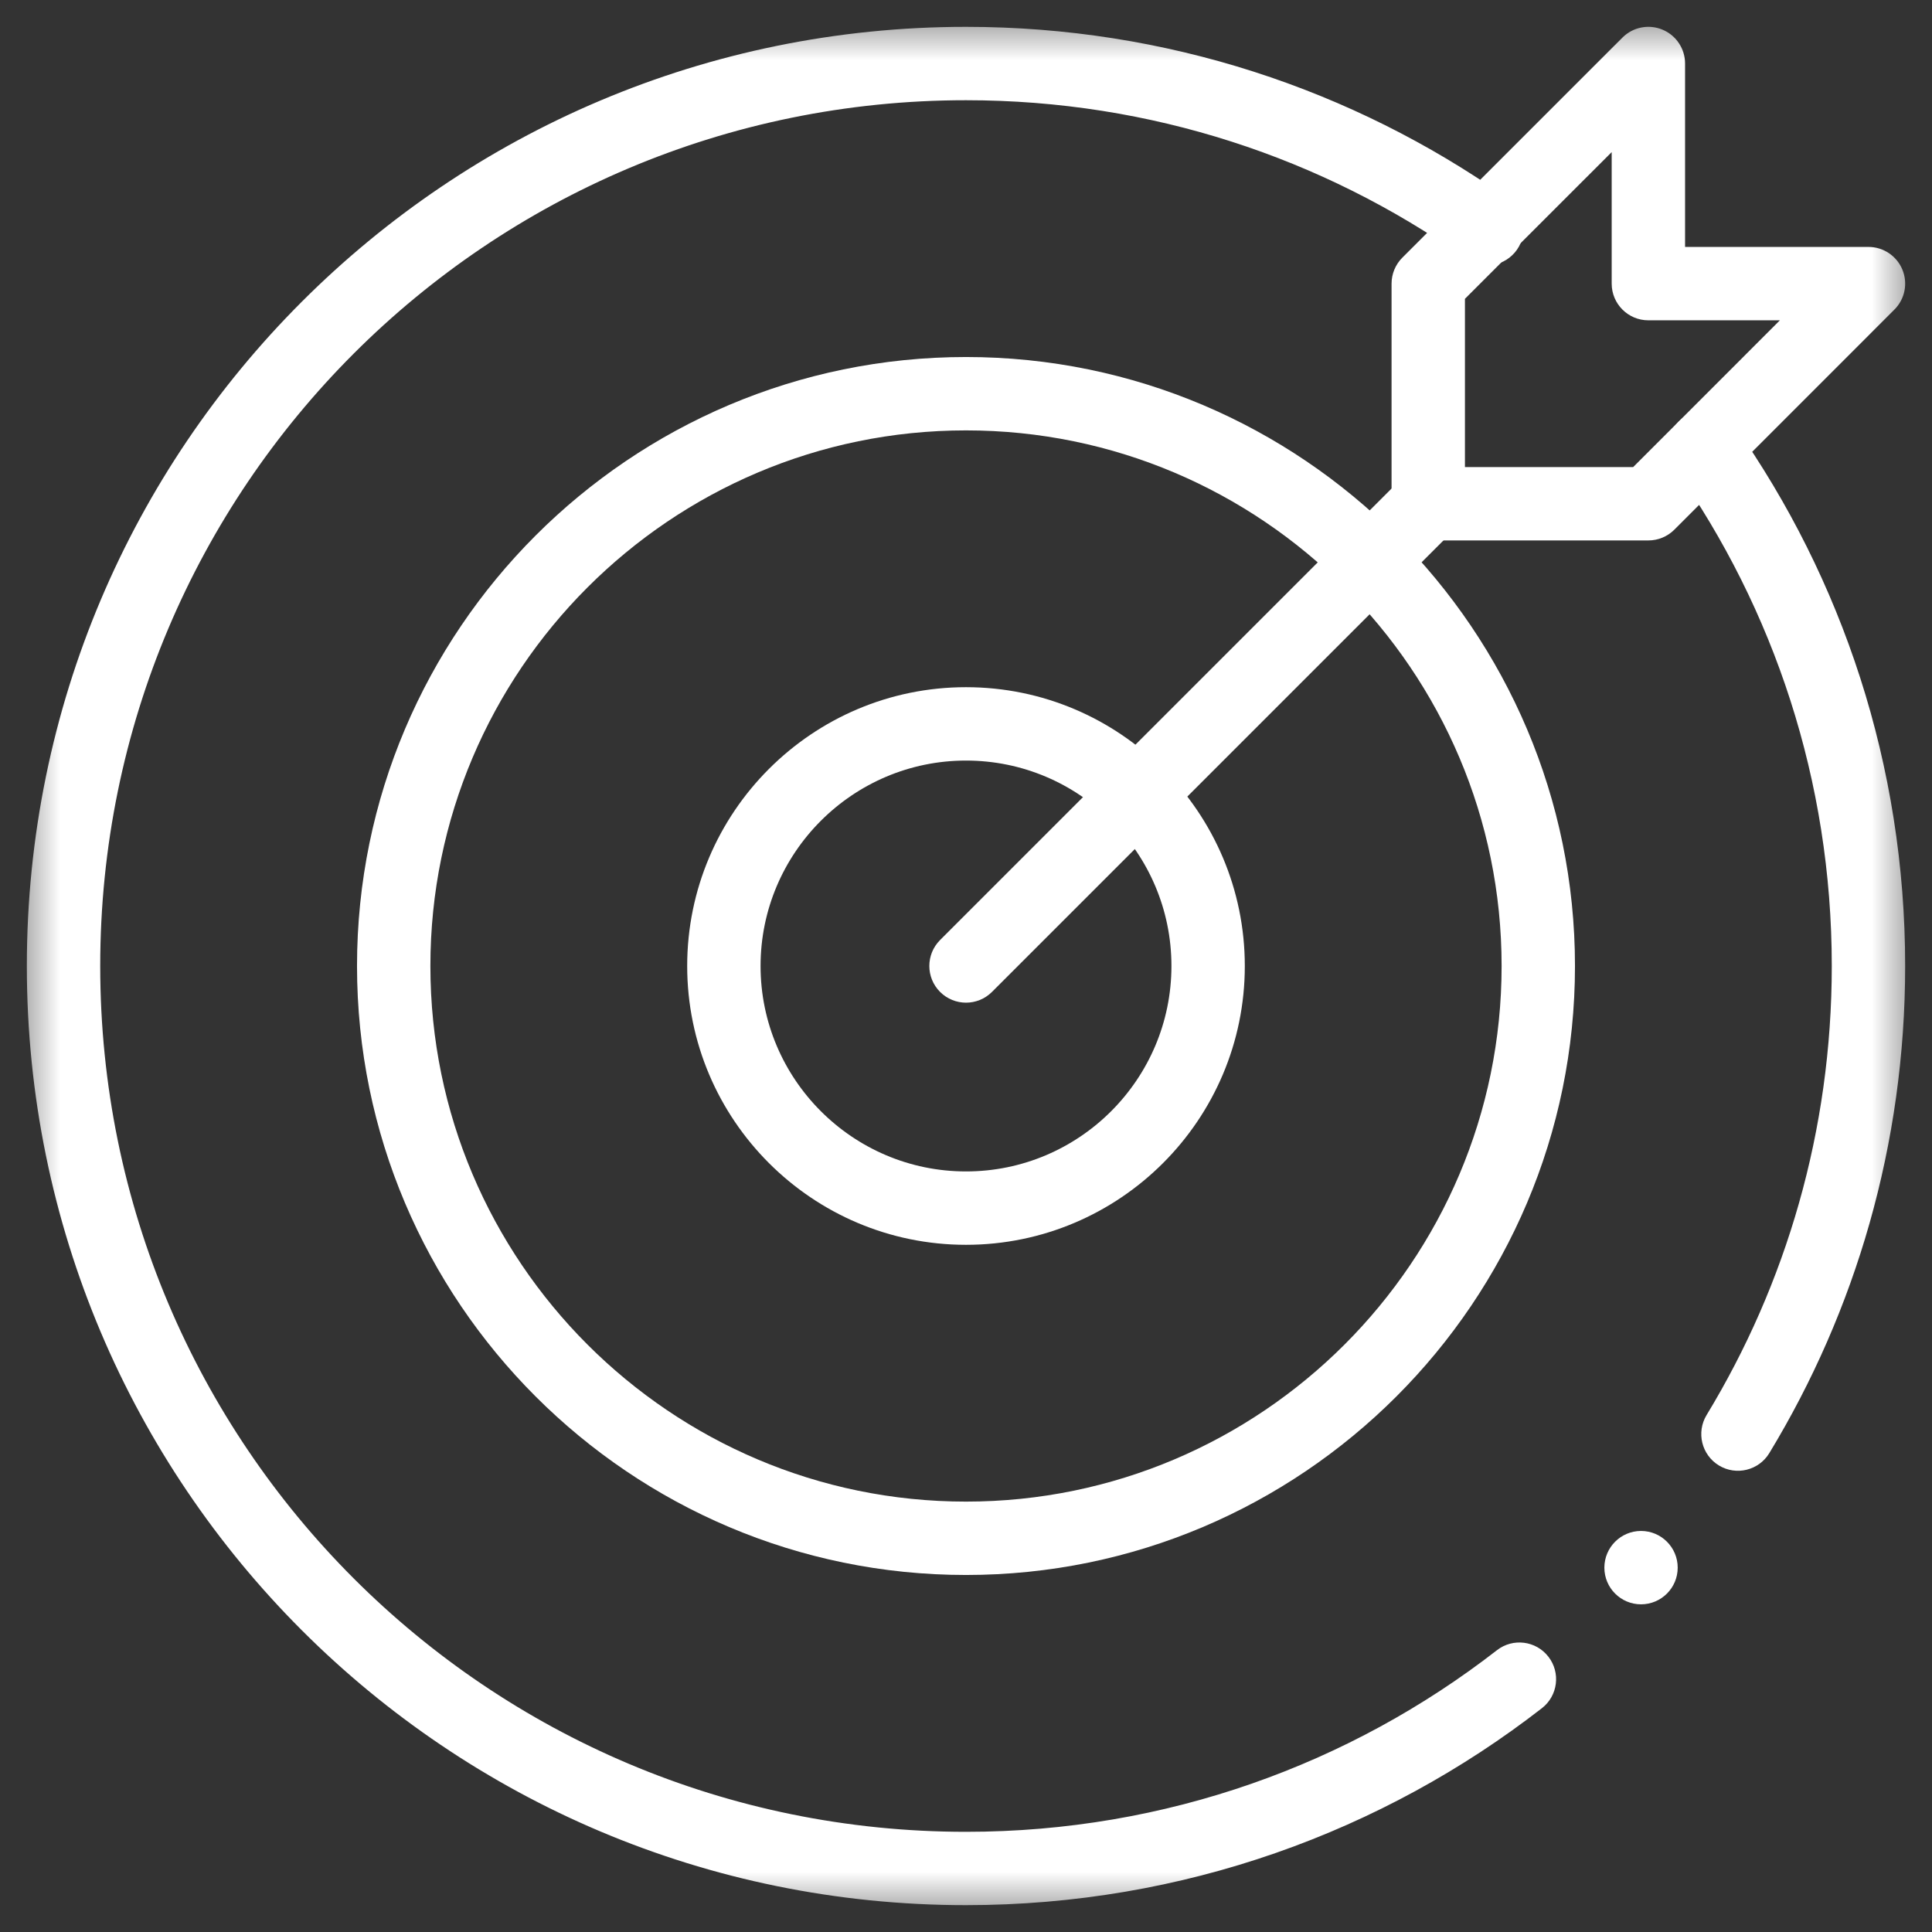
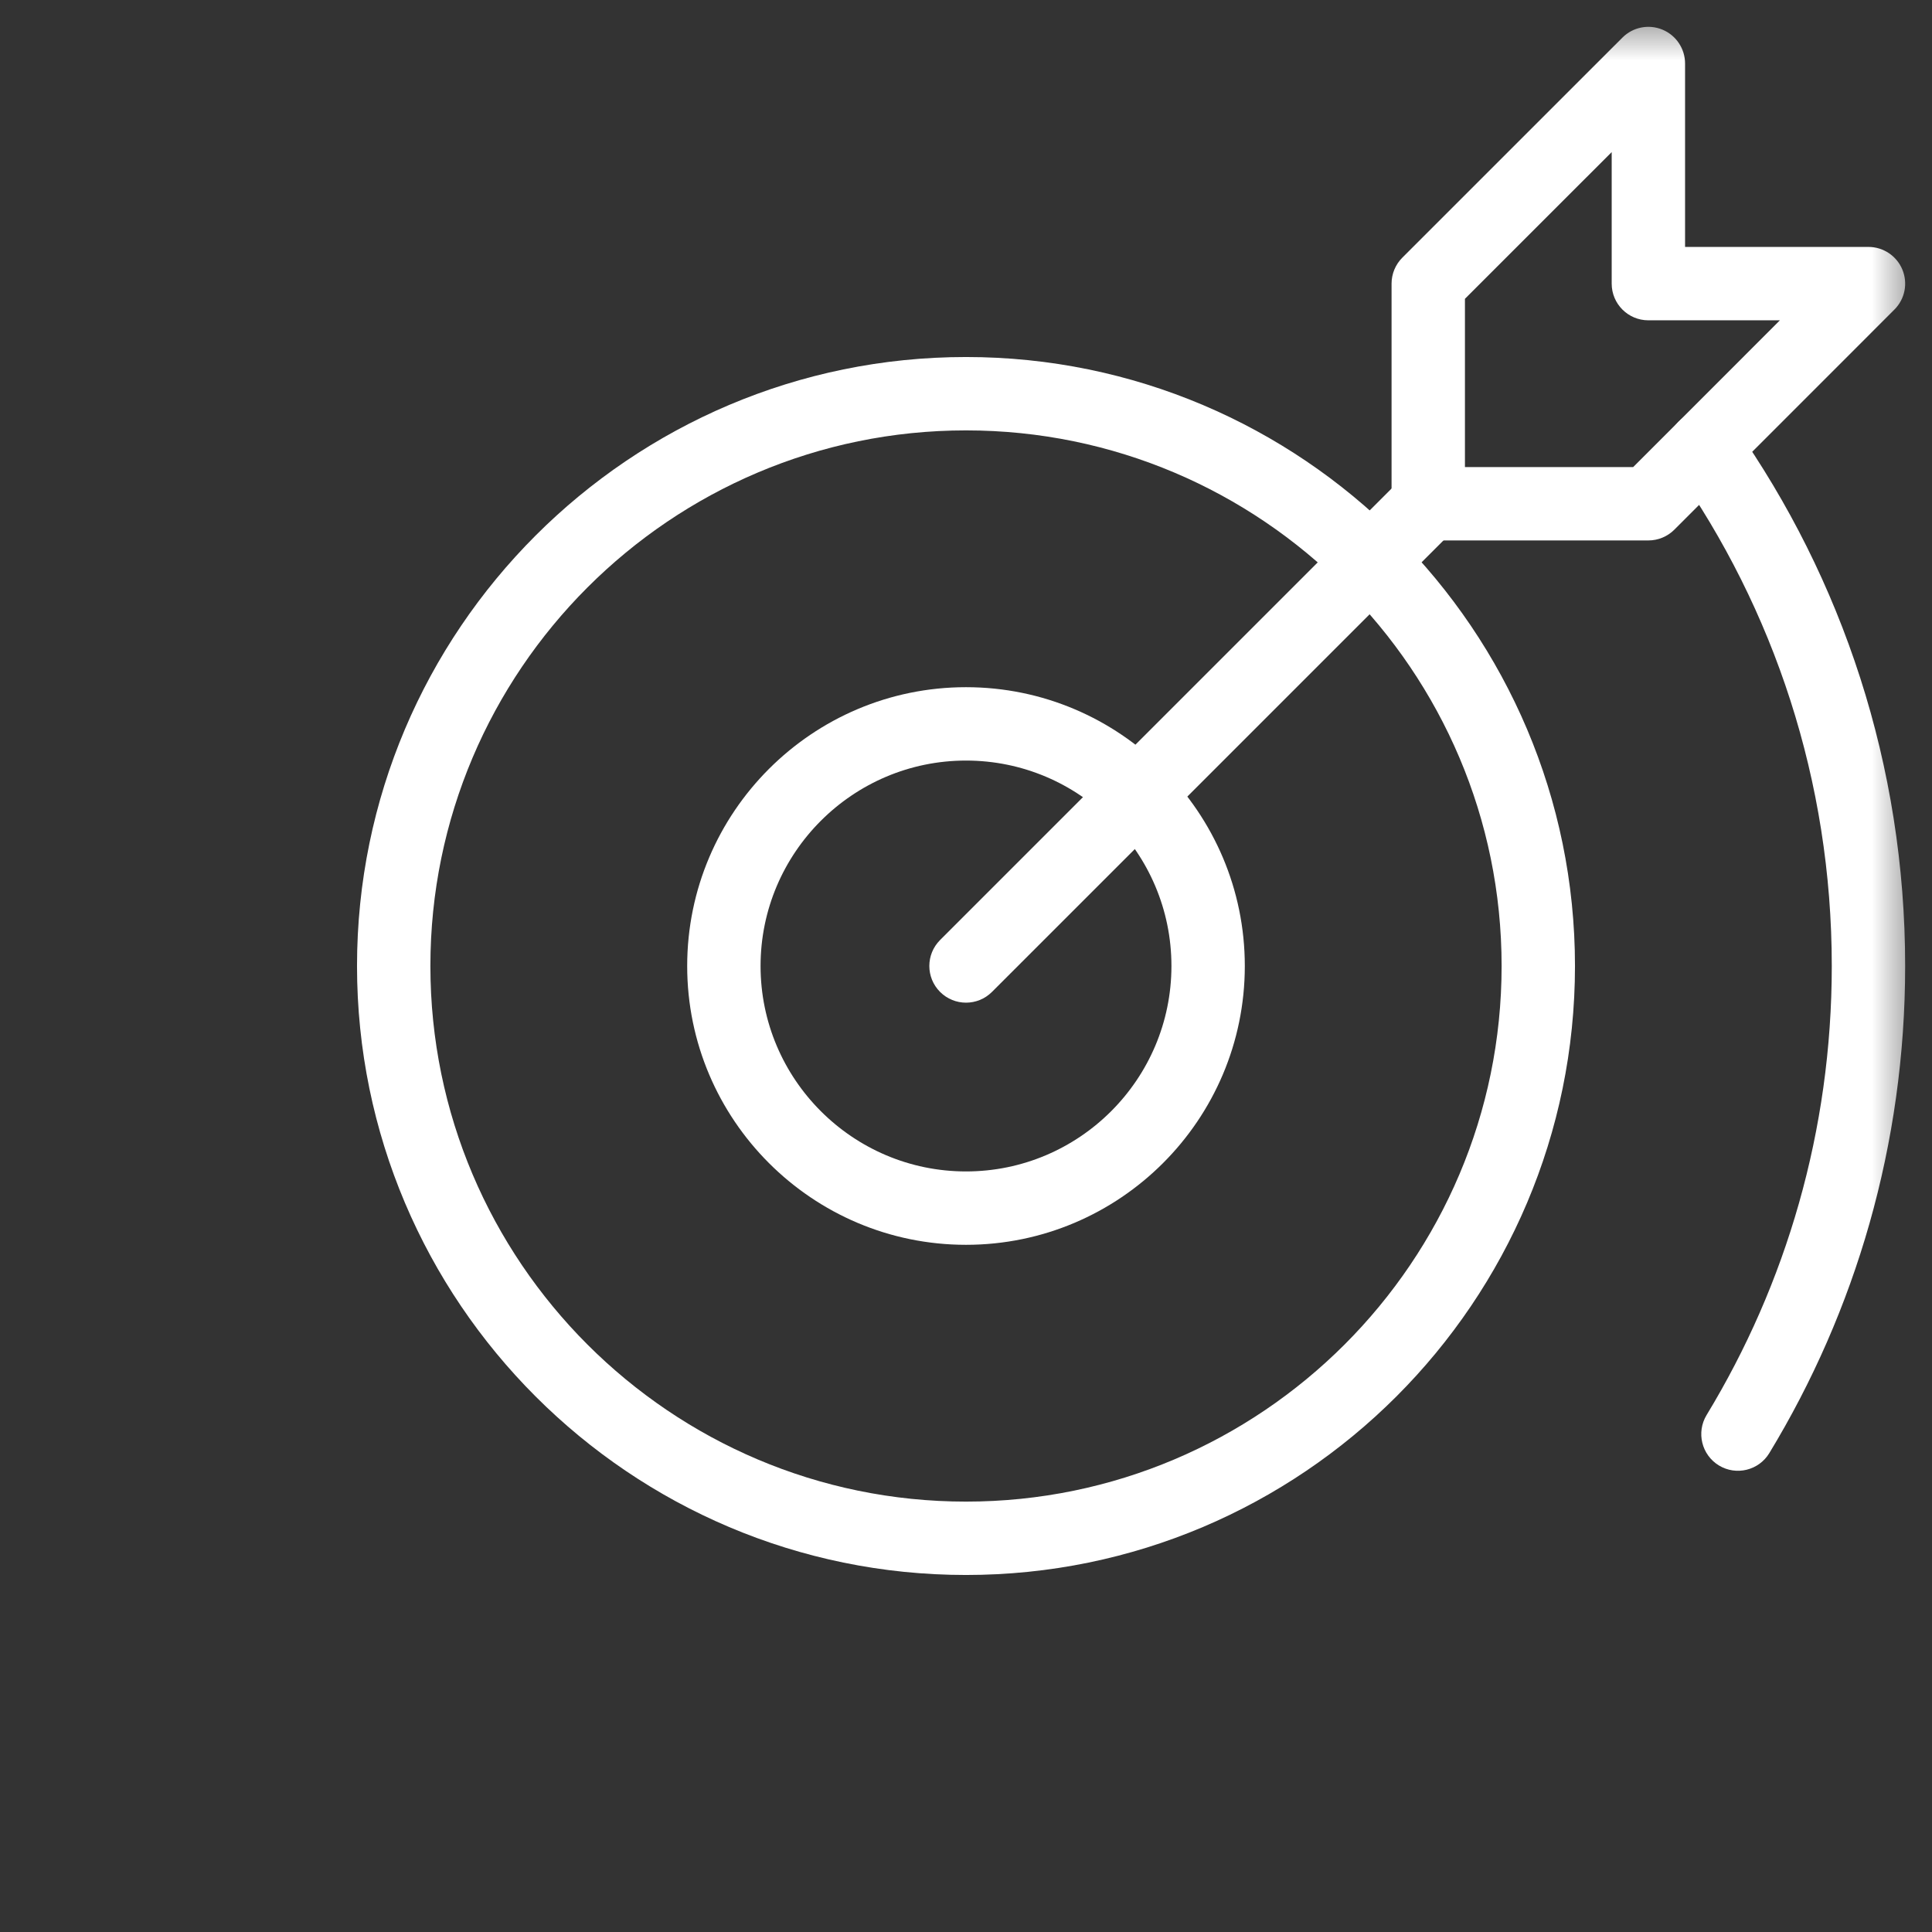
<svg xmlns="http://www.w3.org/2000/svg" width="48" height="48" viewBox="0 0 48 48" fill="none">
  <rect x="0" y="0" width="48" height="48" fill="#333333" stroke="none" />
  <g id="Group">
    <g id="Clip path group">
      <mask id="mask0_271_733" style="mask-type:luminance" maskUnits="userSpaceOnUse" x="0" y="0" width="48" height="48">
        <g id="a">
          <path id="Vector" d="M0.667 0.667H47.333V47.333H0.667V0.667Z" fill="white" />
          <path id="Vector (Stroke)" fill-rule="evenodd" clip-rule="evenodd" d="M47.333 0.667H0.667V47.333H47.333V0.667ZM45.511 45.511H2.49V2.49H45.511V45.511Z" fill="white" />
        </g>
      </mask>
      <g mask="url(#mask0_271_733)">
        <g id="Group_2">
          <path id="Vector (Stroke)_2" fill-rule="evenodd" clip-rule="evenodd" d="M34.573 12.516C34.573 13.019 34.981 13.427 35.484 13.427H40.953C41.195 13.427 41.427 13.331 41.598 13.16L47.066 7.691C47.327 7.431 47.405 7.039 47.264 6.698C47.123 6.358 46.791 6.135 46.422 6.135H41.865V1.578C41.865 1.21 41.643 0.877 41.302 0.736C40.961 0.595 40.569 0.673 40.309 0.934L34.84 6.402C34.669 6.573 34.573 6.805 34.573 7.047V12.516ZM36.396 11.604V7.424L40.042 3.779V7.047C40.042 7.55 40.45 7.958 40.953 7.958H44.221L40.576 11.604H36.396Z" fill="white" />
        </g>
      </g>
    </g>
    <path id="Vector (Stroke)_3" fill-rule="evenodd" clip-rule="evenodd" d="M23.356 24.644C23.712 25 24.289 25 24.645 24.644L36.129 13.16C36.485 12.804 36.485 12.227 36.129 11.871C35.773 11.515 35.196 11.515 34.84 11.871L23.356 23.355C23 23.711 23 24.288 23.356 24.644Z" fill="white" />
    <g id="Clip path group_2">
      <mask id="mask1_271_733" style="mask-type:luminance" maskUnits="userSpaceOnUse" x="0" y="0" width="48" height="48">
        <g id="b">
          <path id="Vector_2" d="M0.667 0.667H47.333V47.333H0.667V0.667Z" fill="white" />
          <path id="Vector (Stroke)_4" fill-rule="evenodd" clip-rule="evenodd" d="M47.333 0.667H0.667V47.333H47.333V0.667ZM45.511 45.511H2.49V2.49H45.511V45.511Z" fill="white" />
        </g>
      </mask>
      <g mask="url(#mask1_271_733)">
        <g id="Group_3">
          <path id="Vector (Stroke)_5" fill-rule="evenodd" clip-rule="evenodd" d="M8.87 24C8.87 32.344 15.656 39.13 24 39.13C32.344 39.13 39.13 32.344 39.13 24C39.13 19.828 37.432 16.044 34.694 13.306L34.694 13.306C31.956 10.569 28.173 8.87 24 8.87C15.656 8.87 8.87 15.656 8.87 24ZM24 37.307C16.663 37.307 10.693 31.337 10.693 24C10.693 16.663 16.663 10.693 24 10.693C27.668 10.693 30.994 12.184 33.405 14.595C33.405 14.595 33.405 14.595 33.405 14.595C33.405 14.595 33.405 14.595 33.405 14.595C35.816 17.006 37.307 20.332 37.307 24C37.307 31.337 31.337 37.307 24 37.307Z" fill="white" />
          <path id="Vector (Stroke)_6" fill-rule="evenodd" clip-rule="evenodd" d="M17.073 24C17.073 27.82 20.18 30.927 24 30.927C27.82 30.927 30.927 27.82 30.927 24C30.927 22.089 30.149 20.356 28.896 19.104C27.644 17.851 25.911 17.073 24 17.073C20.18 17.073 17.073 20.18 17.073 24ZM24 29.104C21.187 29.104 18.896 26.813 18.896 24C18.896 21.187 21.187 18.896 24 18.896C25.407 18.896 26.682 19.467 27.608 20.393C28.533 21.318 29.104 22.593 29.104 24C29.104 26.813 26.814 29.104 24 29.104Z" fill="white" />
-           <path id="Vector_3" d="M41.682 38.948C41.682 39.451 41.274 39.859 40.771 39.859C40.268 39.859 39.86 39.451 39.86 38.948C39.86 38.445 40.268 38.036 40.771 38.036C41.274 38.036 41.682 38.445 41.682 38.948Z" fill="white" />
          <path id="Vector (Stroke)_7" fill-rule="evenodd" clip-rule="evenodd" d="M42.706 36.409C43.136 36.67 43.697 36.533 43.958 36.102C46.1 32.574 47.333 28.431 47.333 24C47.333 19.008 45.768 14.381 43.102 10.589C42.812 10.177 42.243 10.078 41.832 10.367C41.42 10.657 41.321 11.225 41.61 11.637C44.068 15.132 45.51 19.395 45.51 24C45.51 28.088 44.374 31.905 42.4 35.156C42.139 35.587 42.276 36.147 42.706 36.409Z" fill="white" />
-           <path id="Vector (Stroke)_8" fill-rule="evenodd" clip-rule="evenodd" d="M0.667 24C0.667 36.898 11.105 47.333 24 47.333C29.393 47.333 34.359 45.507 38.309 42.439C38.706 42.13 38.778 41.557 38.469 41.16C38.161 40.762 37.588 40.69 37.191 40.999C33.55 43.827 28.975 45.511 24 45.511C12.111 45.511 2.49 35.891 2.49 24C2.49 12.111 12.11 2.49 24 2.49C28.605 2.49 32.867 3.932 36.363 6.39C36.371 6.396 36.379 6.401 36.388 6.407C36.388 6.407 36.389 6.408 36.39 6.409L36.402 6.417C36.407 6.42 36.413 6.425 36.421 6.43C36.834 6.717 37.402 6.615 37.69 6.202C37.977 5.788 37.875 5.22 37.461 4.933C37.456 4.93 37.455 4.929 37.452 4.926C37.449 4.925 37.445 4.922 37.438 4.917C37.429 4.91 37.416 4.901 37.401 4.891C33.609 2.229 28.987 0.667 24 0.667C11.103 0.667 0.667 11.104 0.667 24Z" fill="white" />
        </g>
      </g>
    </g>
  </g>
</svg>